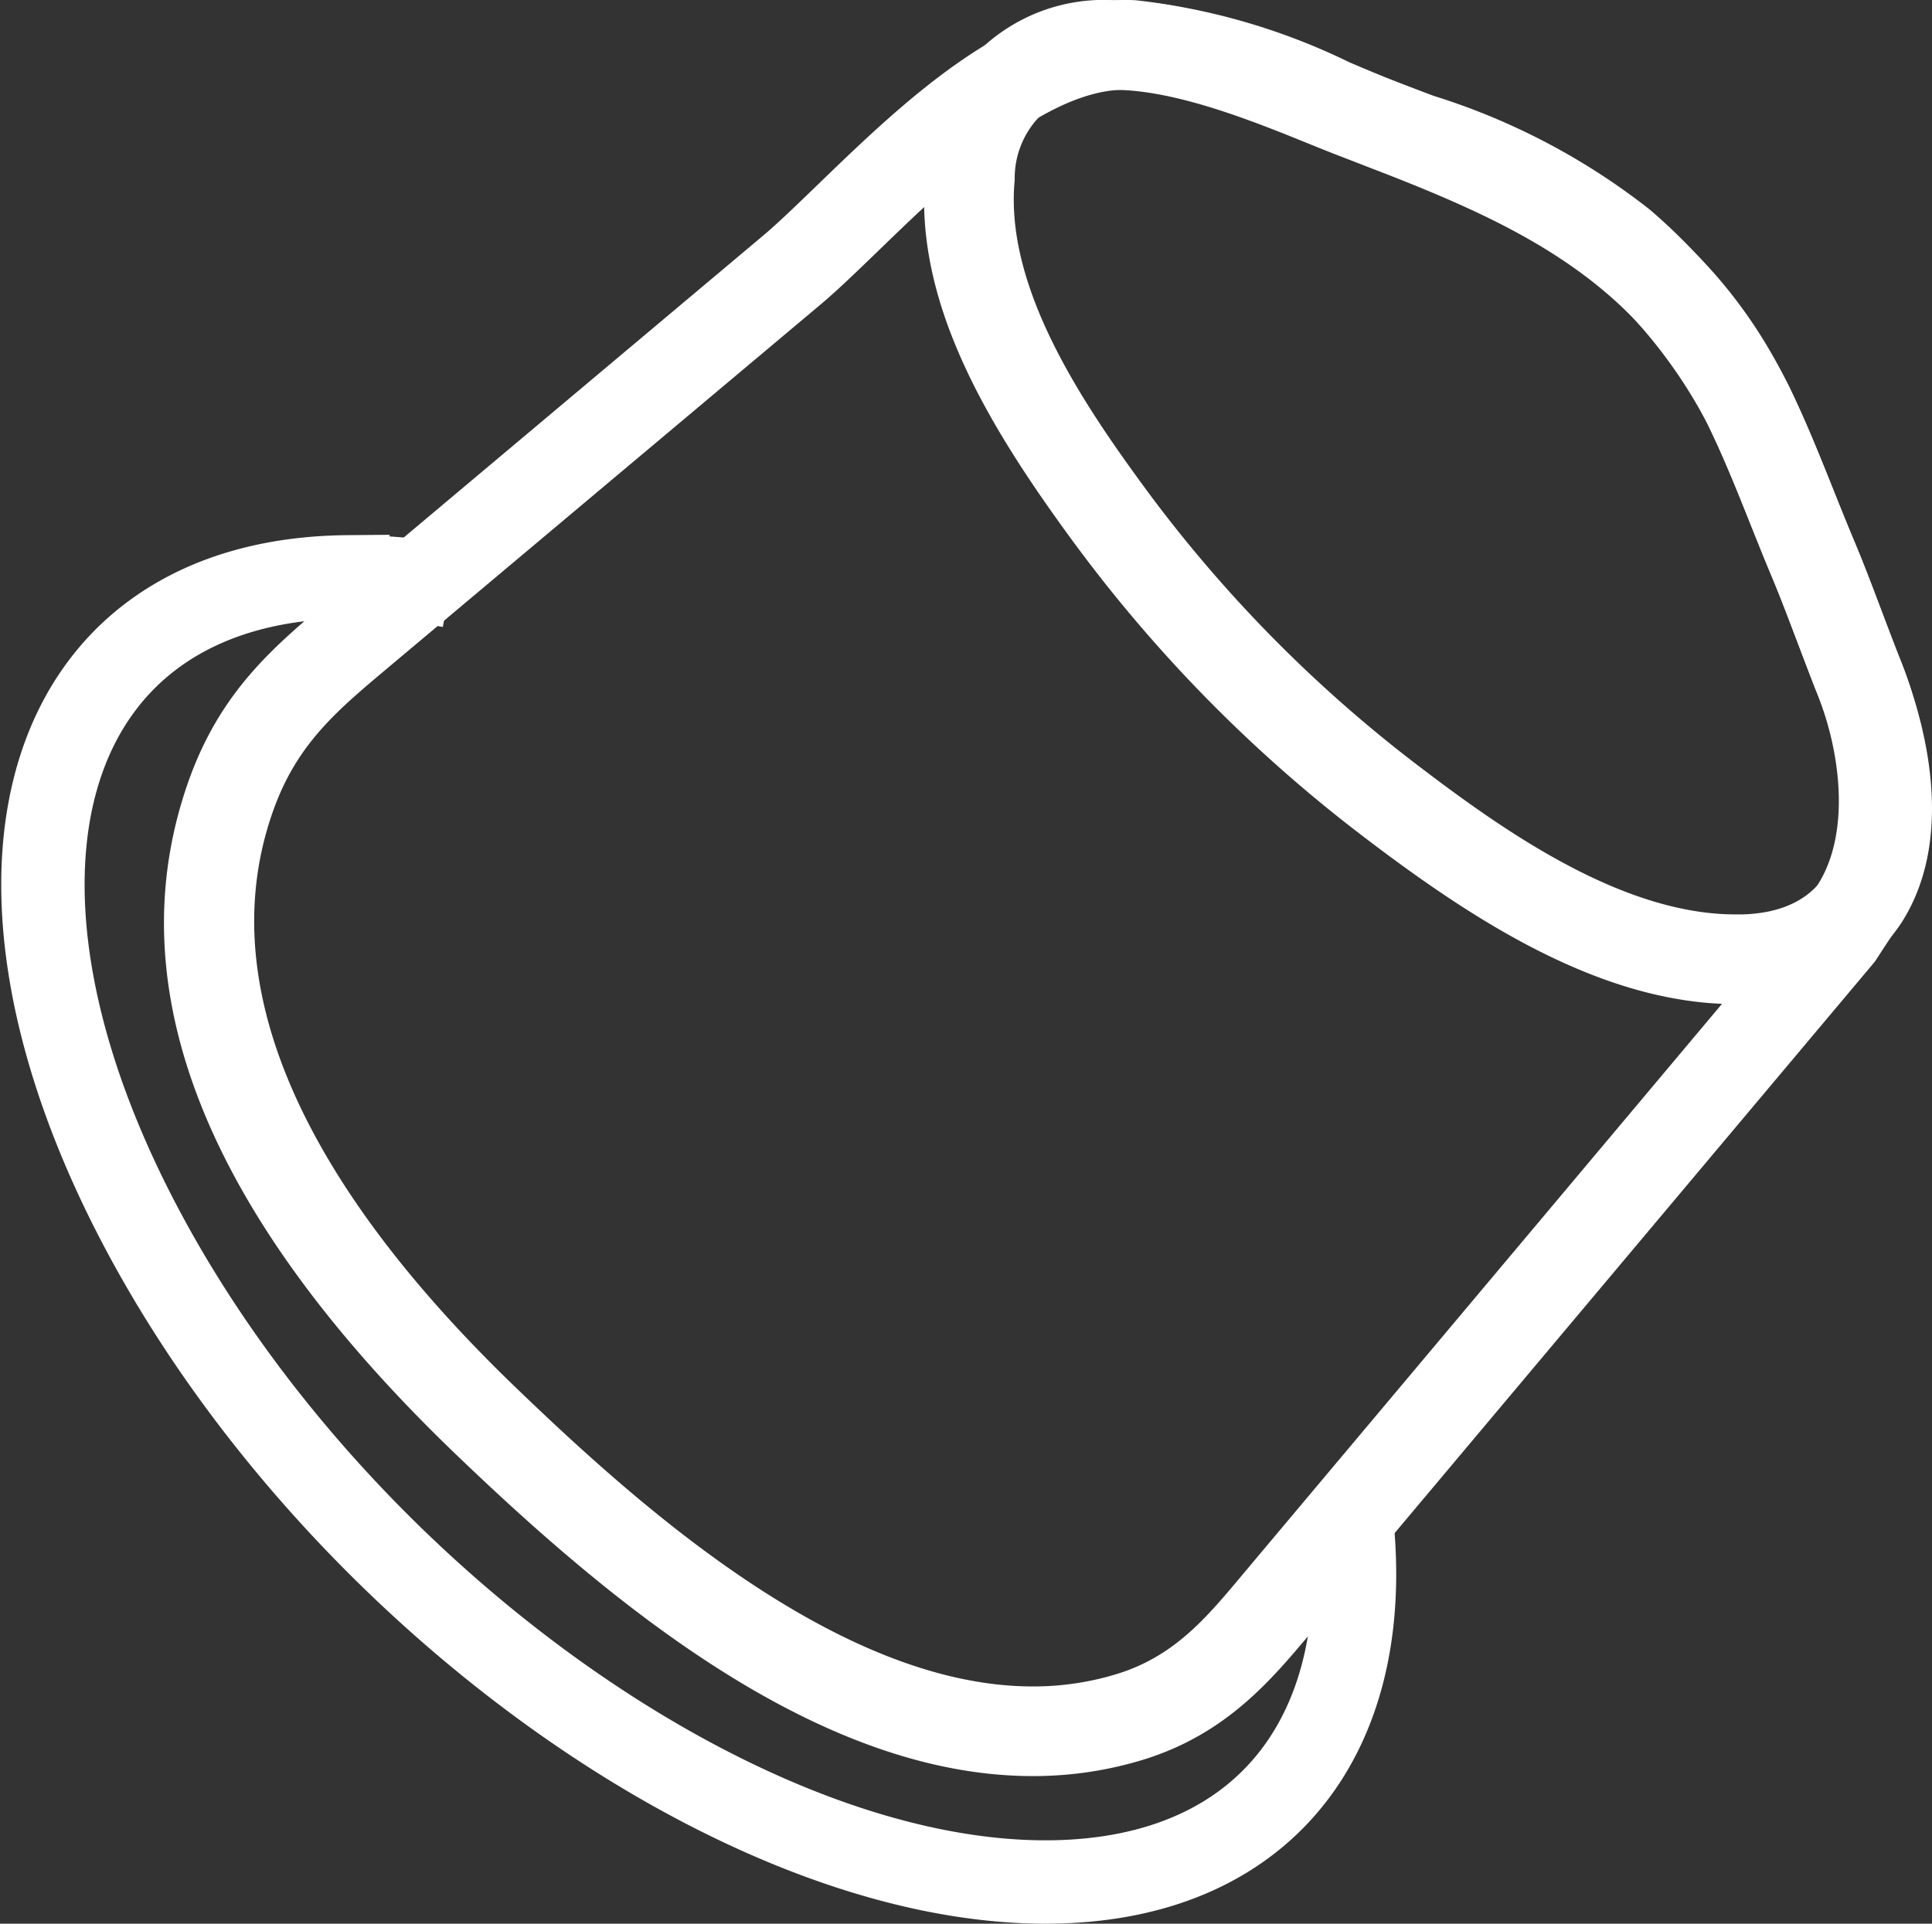
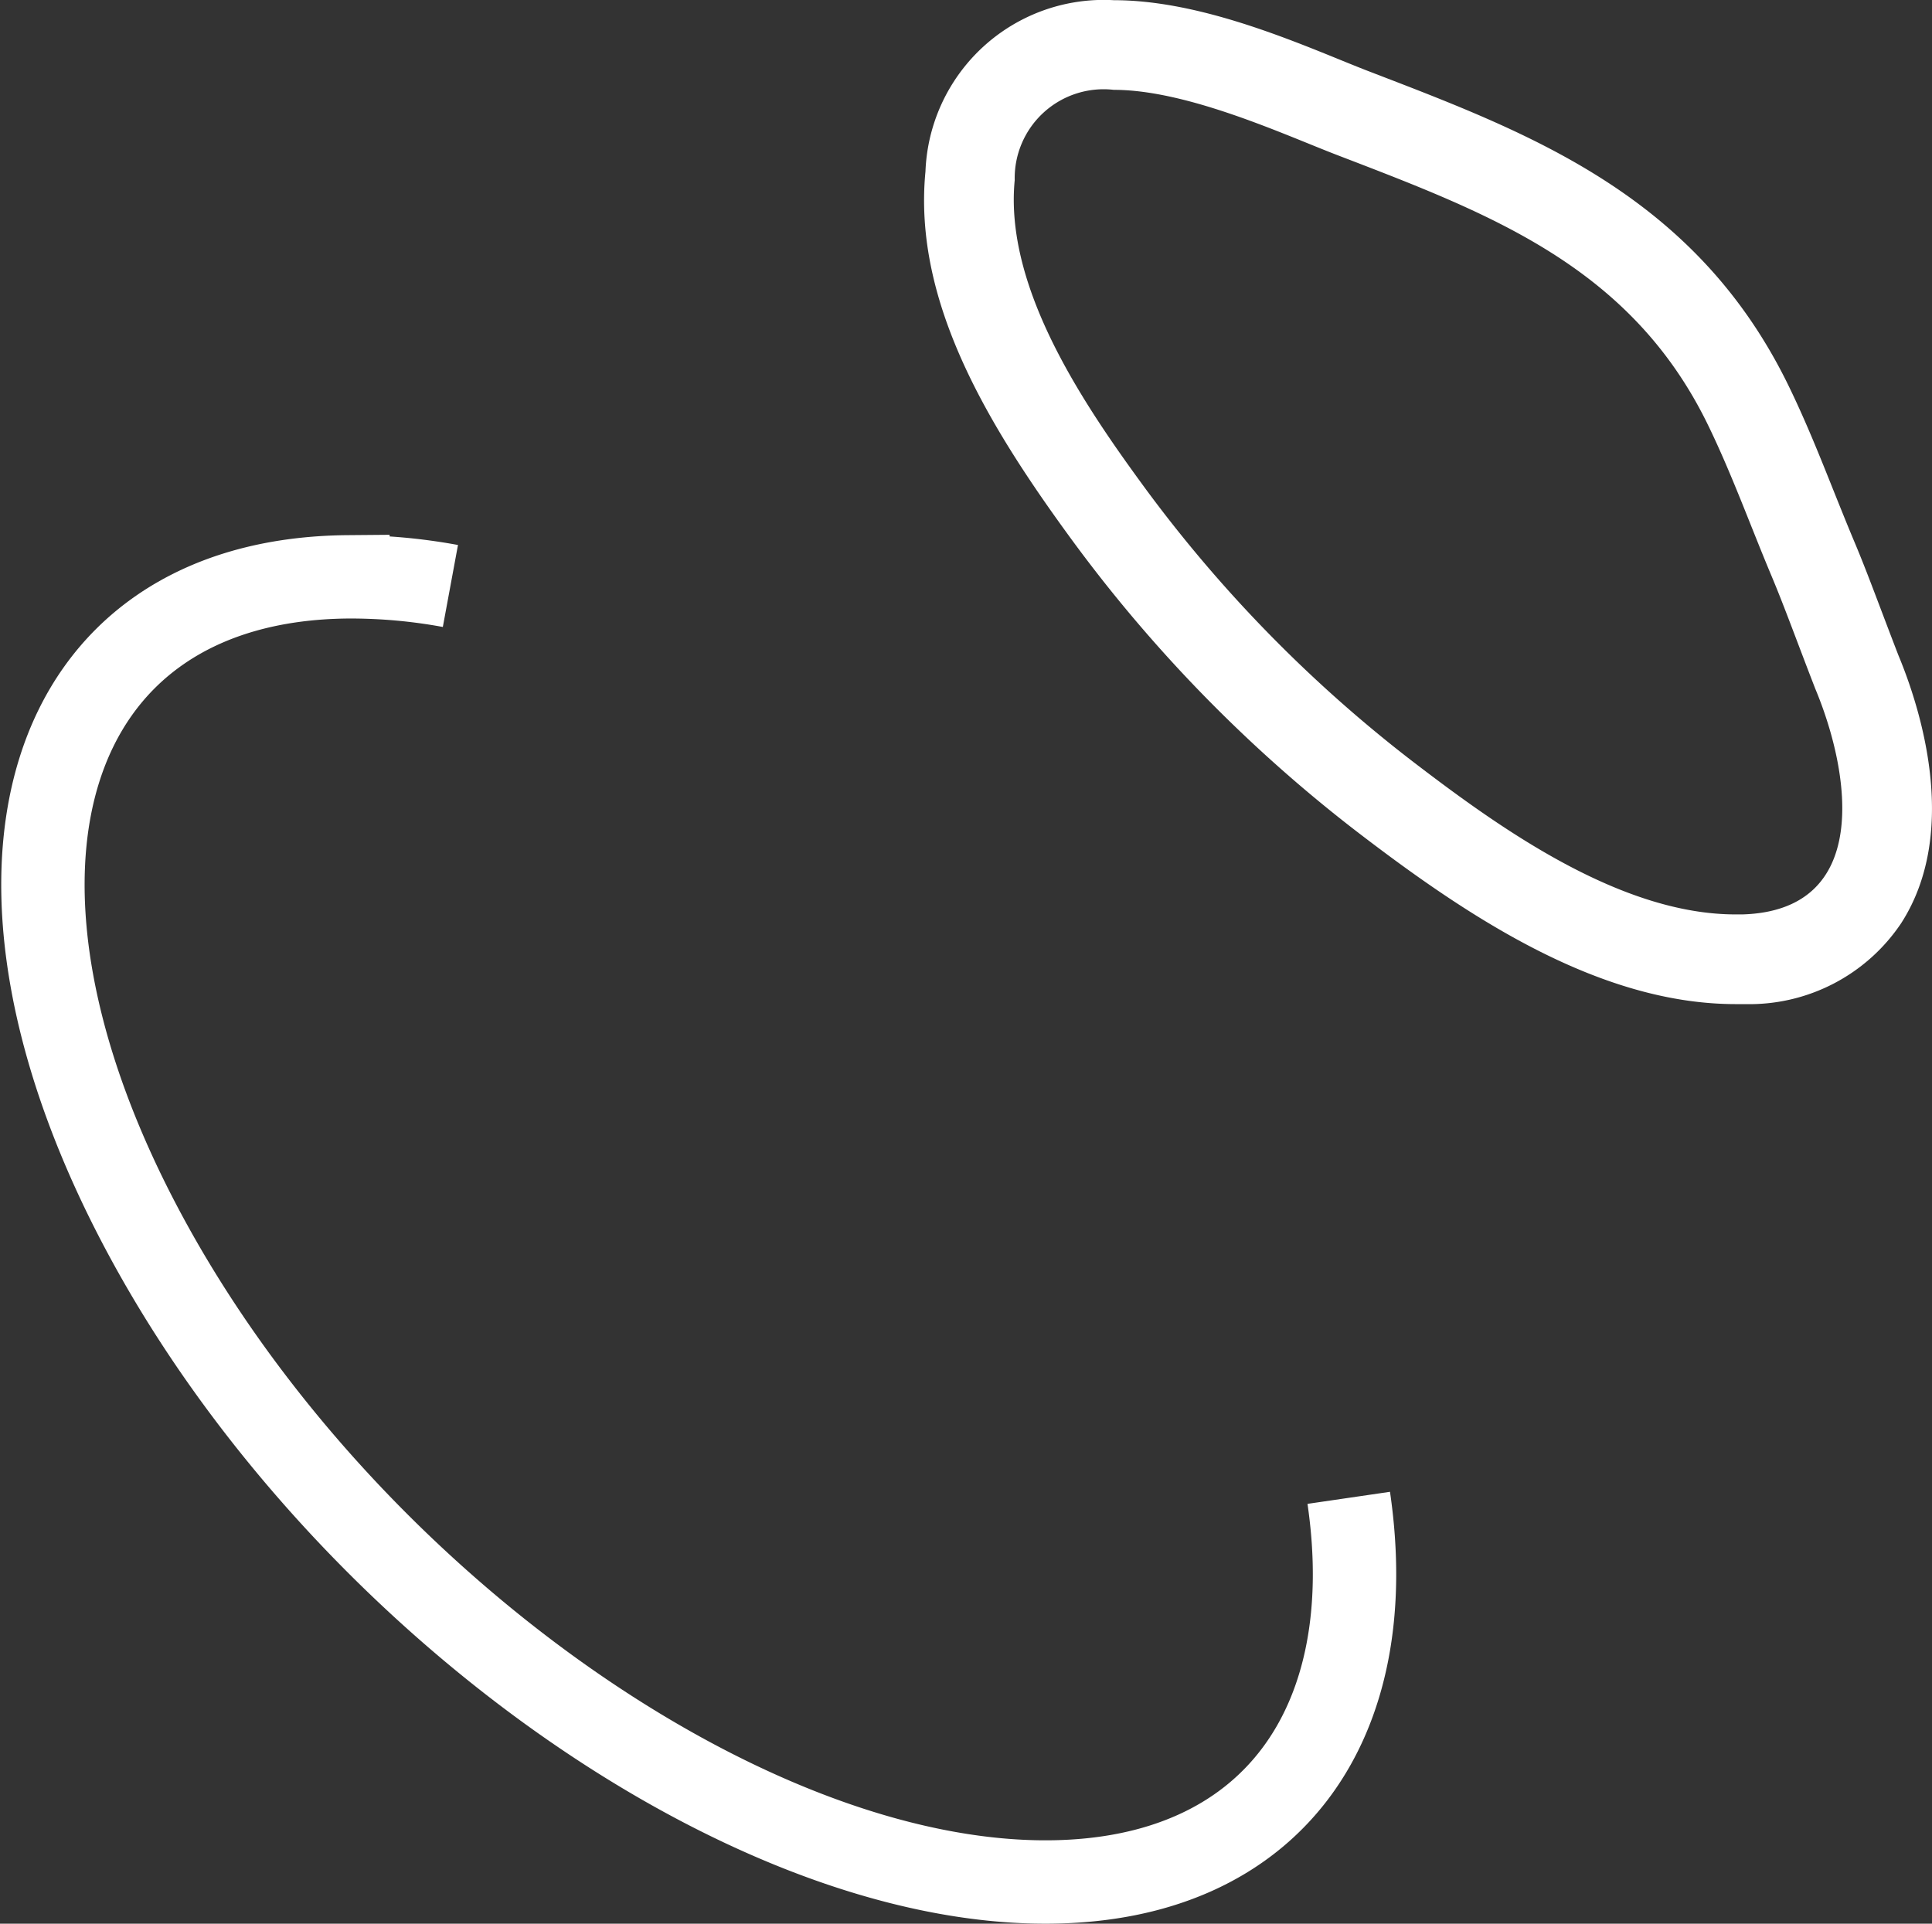
<svg xmlns="http://www.w3.org/2000/svg" width="69.515" height="69.226" viewBox="0 0 69.515 69.226">
  <rect x="0" y="0" width="69.515" height="69.226" fill="#333333" stroke="none" />
  <g id="Groupe_1368" data-name="Groupe 1368" transform="translate(5102.915 -2281.963)">
    <g id="Groupe_492" data-name="Groupe 492" transform="translate(-5101.369 2302.72)">
      <path id="Tracé_614" data-name="Tracé 614" d="M14.472,10.209c1.184,8.1-2.73,13.755-10.765,13.824C-7.3,24.128-21.876,13.689-28.848.719s-3.7-23.559,7.31-23.653a19.788,19.788,0,0,1,3.687.329" transform="translate(32.511 22.935)" fill="none" stroke="#fff" stroke-miterlimit="10" stroke-width="3" />
    </g>
    <g id="Groupe_493" data-name="Groupe 493" transform="translate(-5095.396 2283.577)">
      <path id="Tracé_615" data-name="Tracé 615" d="M9.13,18.693c-7.143,0-14.259-5.957-19.661-11.148C-19-.592-22.1-8.143-19.746-14.9c.993-2.853,2.676-4.263,4.622-5.9L.465-33.89c.564-.473,1.269-1.155,2.016-1.879,2.87-2.773,6.442-6.224,9.986-6.224.1,0,.192,0,.289.007a21.8,21.8,0,0,1,7.135,2.106c.655.277,1.3.549,1.928.792.387.149.776.293,1.163.439a23.033,23.033,0,0,1,7.307,3.812,19.51,19.51,0,0,1,4.6,5.828c.59,1.21,1.1,2.477,1.587,3.7.236.6.474,1.191.721,1.779.308.727.623,1.559.98,2.5.192.5.4,1.043.619,1.616.98,2.341,1.562,6.018-.078,8.548l-.581.887L17.895,14.118c-1.345,1.607-2.736,3.269-5.236,4.048a11.863,11.863,0,0,1-3.529.527" transform="translate(20.51 41.993)" fill="none" />
    </g>
    <g id="Groupe_494" data-name="Groupe 494" transform="translate(-5097.015 2281.963)">
-       <path id="Tracé_616" data-name="Tracé 616" d="M10.657,0h0C6.462,0,2.629,3.7-.451,6.679c-.725.7-1.412,1.366-1.931,1.8L-17.805,21.436l-.166.14c-2.039,1.713-3.967,3.33-5.109,6.6-2.581,7.4.655,15.525,9.62,24.138,5.622,5.4,13.063,11.6,20.78,11.6a13.493,13.493,0,0,0,4.009-.6c2.955-.922,4.571-2.854,6-4.559l.24-.286,3.155-3.756,10.67-12.7,6.106-7.266.121-.146.105-.16.532-.815c1.971-3.039,1.406-7.172.215-10.045q-.323-.832-.6-1.571c-.363-.96-.676-1.786-1-2.552-.244-.58-.478-1.166-.714-1.754-.5-1.252-1.017-2.545-1.637-3.821a20.955,20.955,0,0,0-4.993-6.334,24.284,24.284,0,0,0-7.786-4.1c-.383-.143-.767-.288-1.152-.436-.614-.236-1.243-.5-1.882-.773A23.387,23.387,0,0,0,11.033.01C10.907,0,10.783,0,10.657,0m0,3.226c.068,0,.136,0,.2,0,2.873.155,5.866,1.753,8.571,2.793,2.844,1.093,5.642,1.957,8,3.971a17.973,17.973,0,0,1,4.188,5.3c.853,1.752,1.522,3.619,2.276,5.414.468,1.11.954,2.458,1.581,4.077.941,2.246,1.282,5.223.072,7.088l-.525.8-6.1,7.265L15.095,56.393c-1.387,1.652-2.548,3.161-4.726,3.84a10.209,10.209,0,0,1-3.049.455c-6.948,0-14.187-6.512-18.544-10.7-5.249-5.041-11.541-12.92-8.81-20.748.873-2.506,2.357-3.7,4.3-5.334L-.307,10.951C2.3,8.758,6.892,3.226,10.655,3.226" transform="translate(23.94)" fill="#fff" />
-     </g>
+       </g>
    <g id="Groupe_495" data-name="Groupe 495" transform="translate(-5068.052 2283.583)">
      <path id="Tracé_617" data-name="Tracé 617" d="M8.5,10.135c-4.348,0-8.685-2.857-12.357-5.651A50.578,50.578,0,0,1-14.023-5.827c-2.851-3.886-5.431-8.057-5.026-12.233a4.8,4.8,0,0,1,5.175-4.707c2.548,0,5.477,1.188,7.616,2.056.371.149.711.288,1.01.4l.231.088C.367-18.151,5.932-16.012,8.954-9.8c.6,1.223,1.1,2.49,1.591,3.715.238.6.477,1.191.723,1.778.306.73.623,1.562.98,2.5.192.506.4,1.043.619,1.617.494,1.178,2.019,5.37.23,8.148A4.952,4.952,0,0,1,8.8,10.13Z" transform="translate(19.091 22.767)" fill="none" />
    </g>
    <g id="Groupe_496" data-name="Groupe 496" transform="translate(-5069.666 2281.97)">
      <path id="Tracé_618" data-name="Tracé 618" d="M2.1,0A6.418,6.418,0,0,0-4.677,6.165c-.457,4.717,2.292,9.2,5.331,13.342A52.2,52.2,0,0,0,11.142,30.146c3.885,2.958,8.508,5.981,13.334,5.981.116,0,.23,0,.347,0a6.573,6.573,0,0,0,5.607-2.912c2.137-3.32.66-7.817-.1-9.642-.215-.555-.413-1.078-.6-1.571-.363-.958-.676-1.786-1-2.551-.244-.58-.478-1.168-.714-1.754-.5-1.252-1.016-2.546-1.637-3.821-3.3-6.781-9.167-9.035-14.843-11.217l-.228-.088c-.292-.111-.623-.246-.983-.392C8.065,1.257,4.968,0,2.1,0m0,3.226c2.666,0,6.153,1.624,8.048,2.351,5.463,2.1,10.547,3.987,13.33,9.707.853,1.752,1.523,3.617,2.278,5.414.467,1.108.954,2.46,1.581,4.075,1.291,3.087,2.019,7.986-2.616,8.126-.082,0-.165,0-.249,0-4.075,0-8.317-2.987-11.379-5.321A49.25,49.25,0,0,1,3.254,17.6c-2.172-2.964-5.1-7.208-4.72-11.125A3.2,3.2,0,0,1,2.1,3.226" transform="translate(4.727)" fill="#fff" />
    </g>
  </g>
</svg>